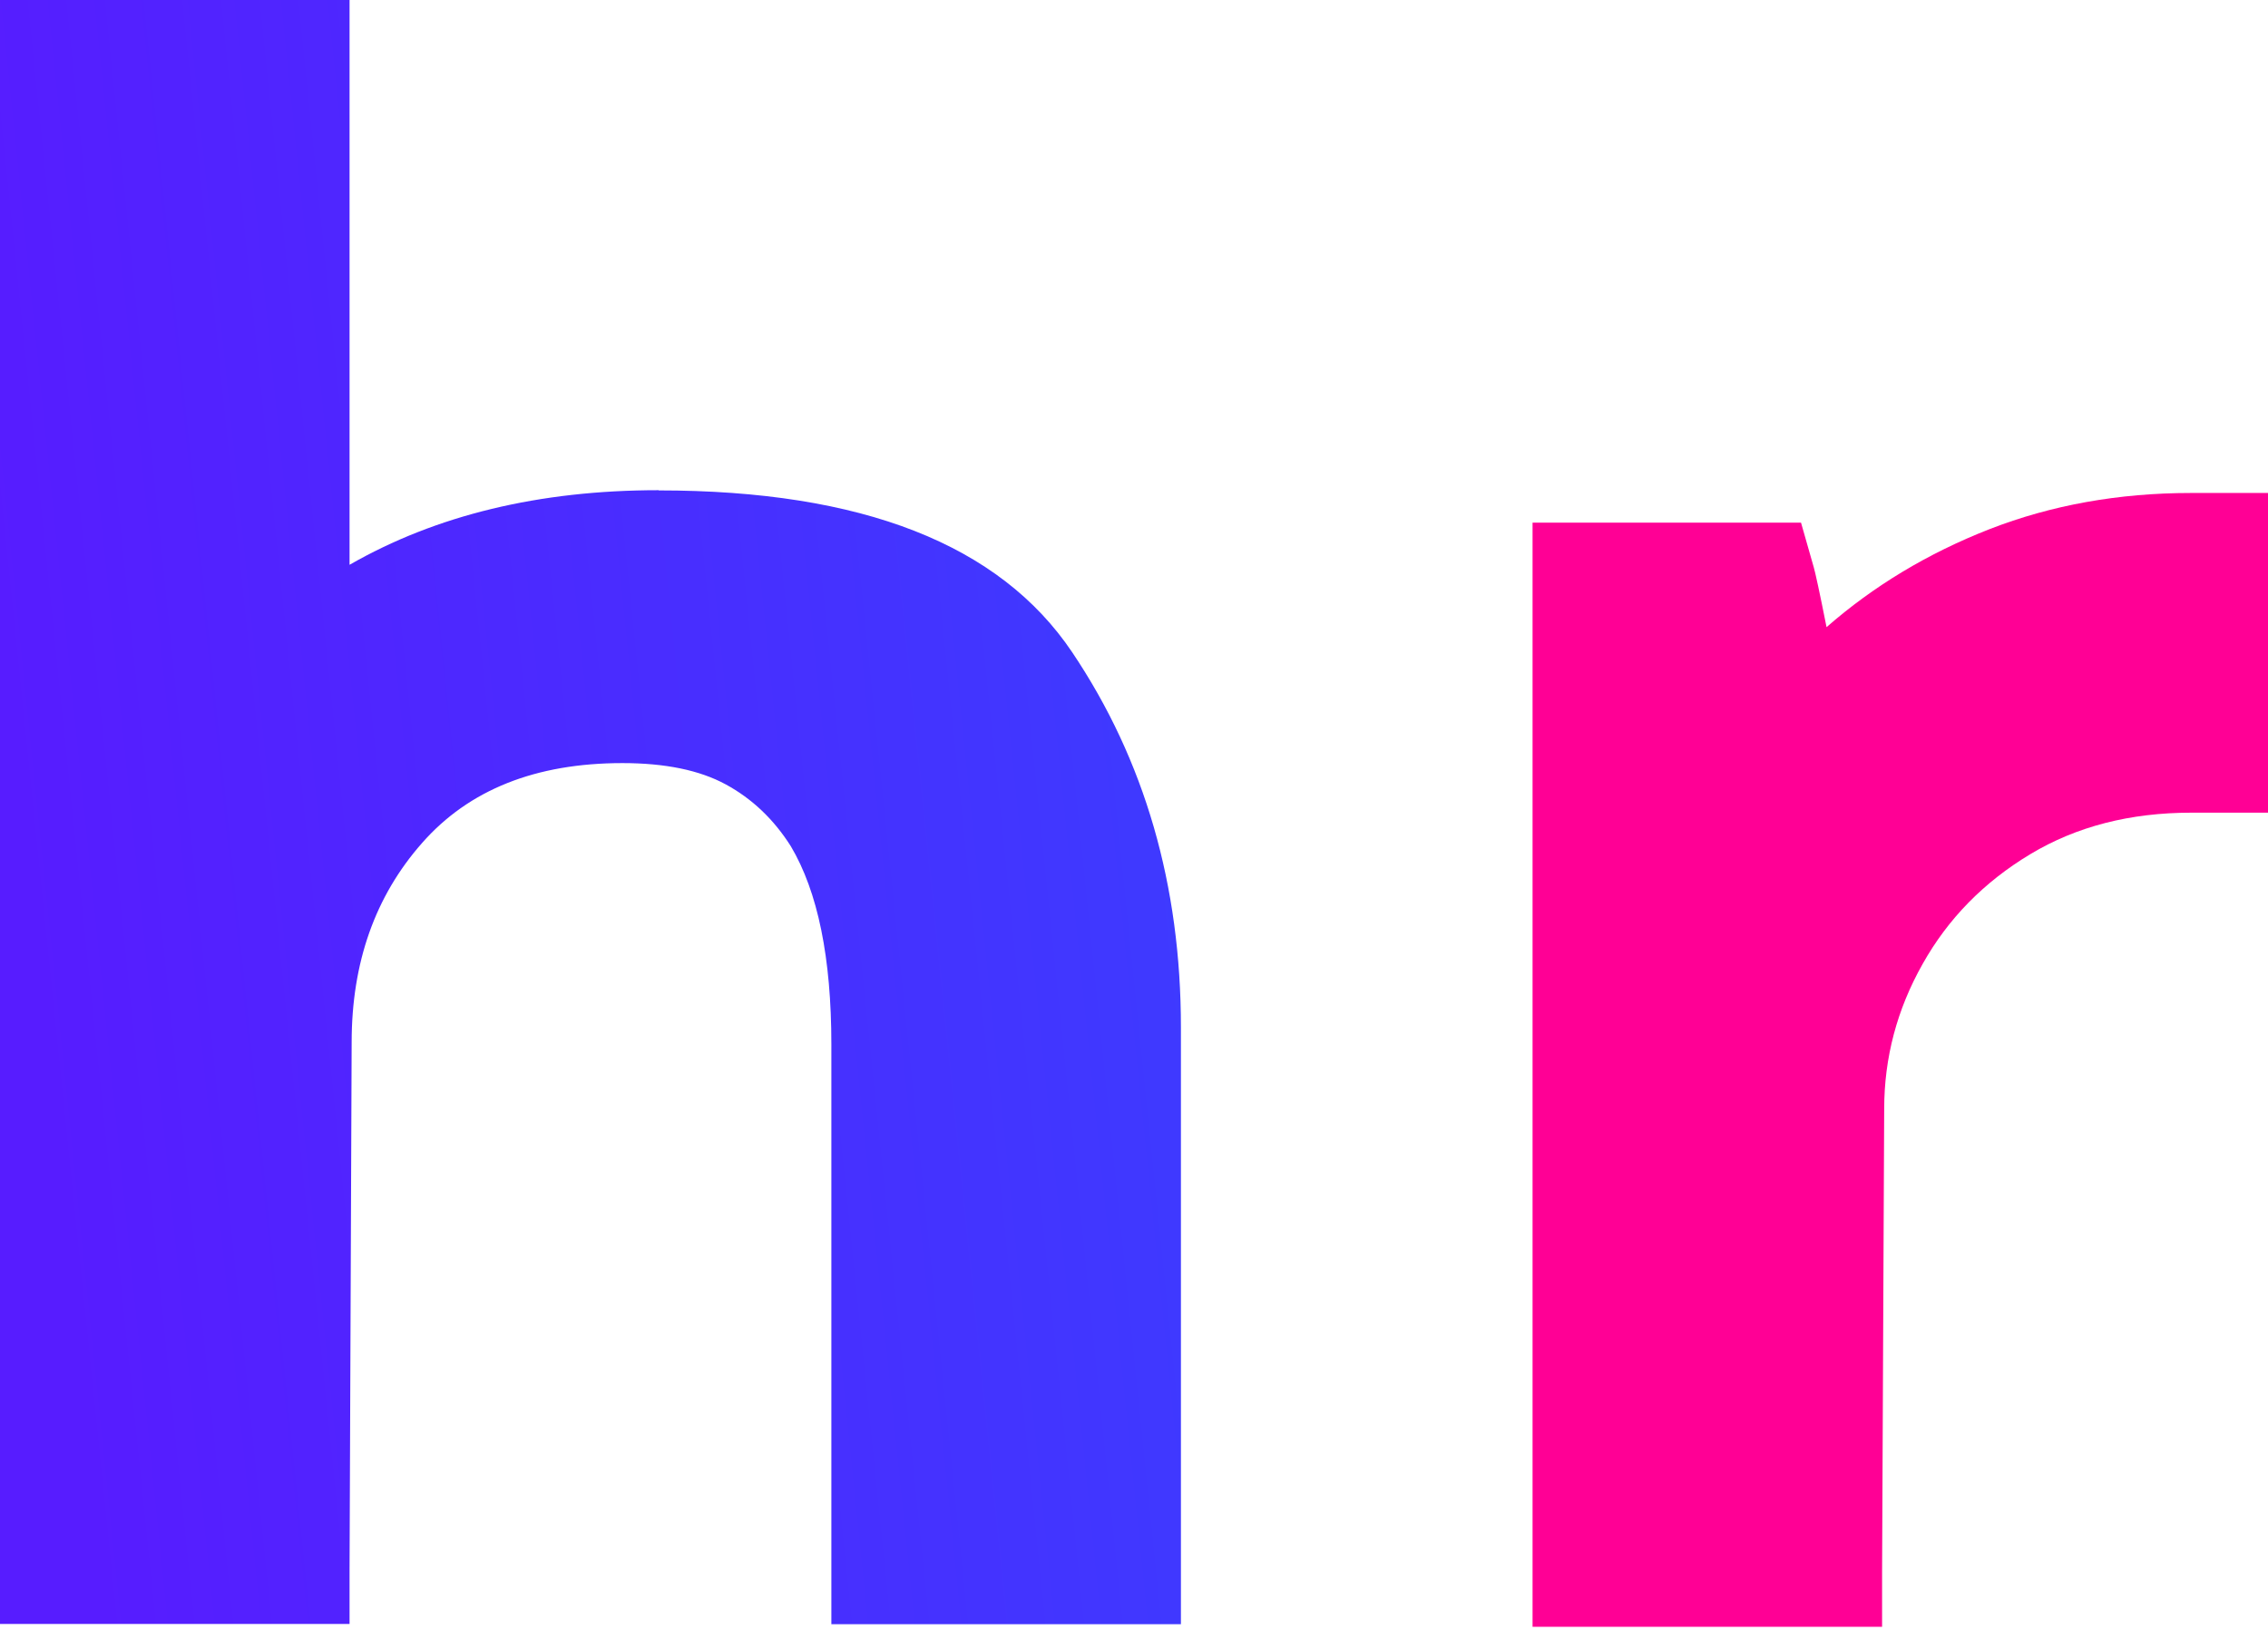
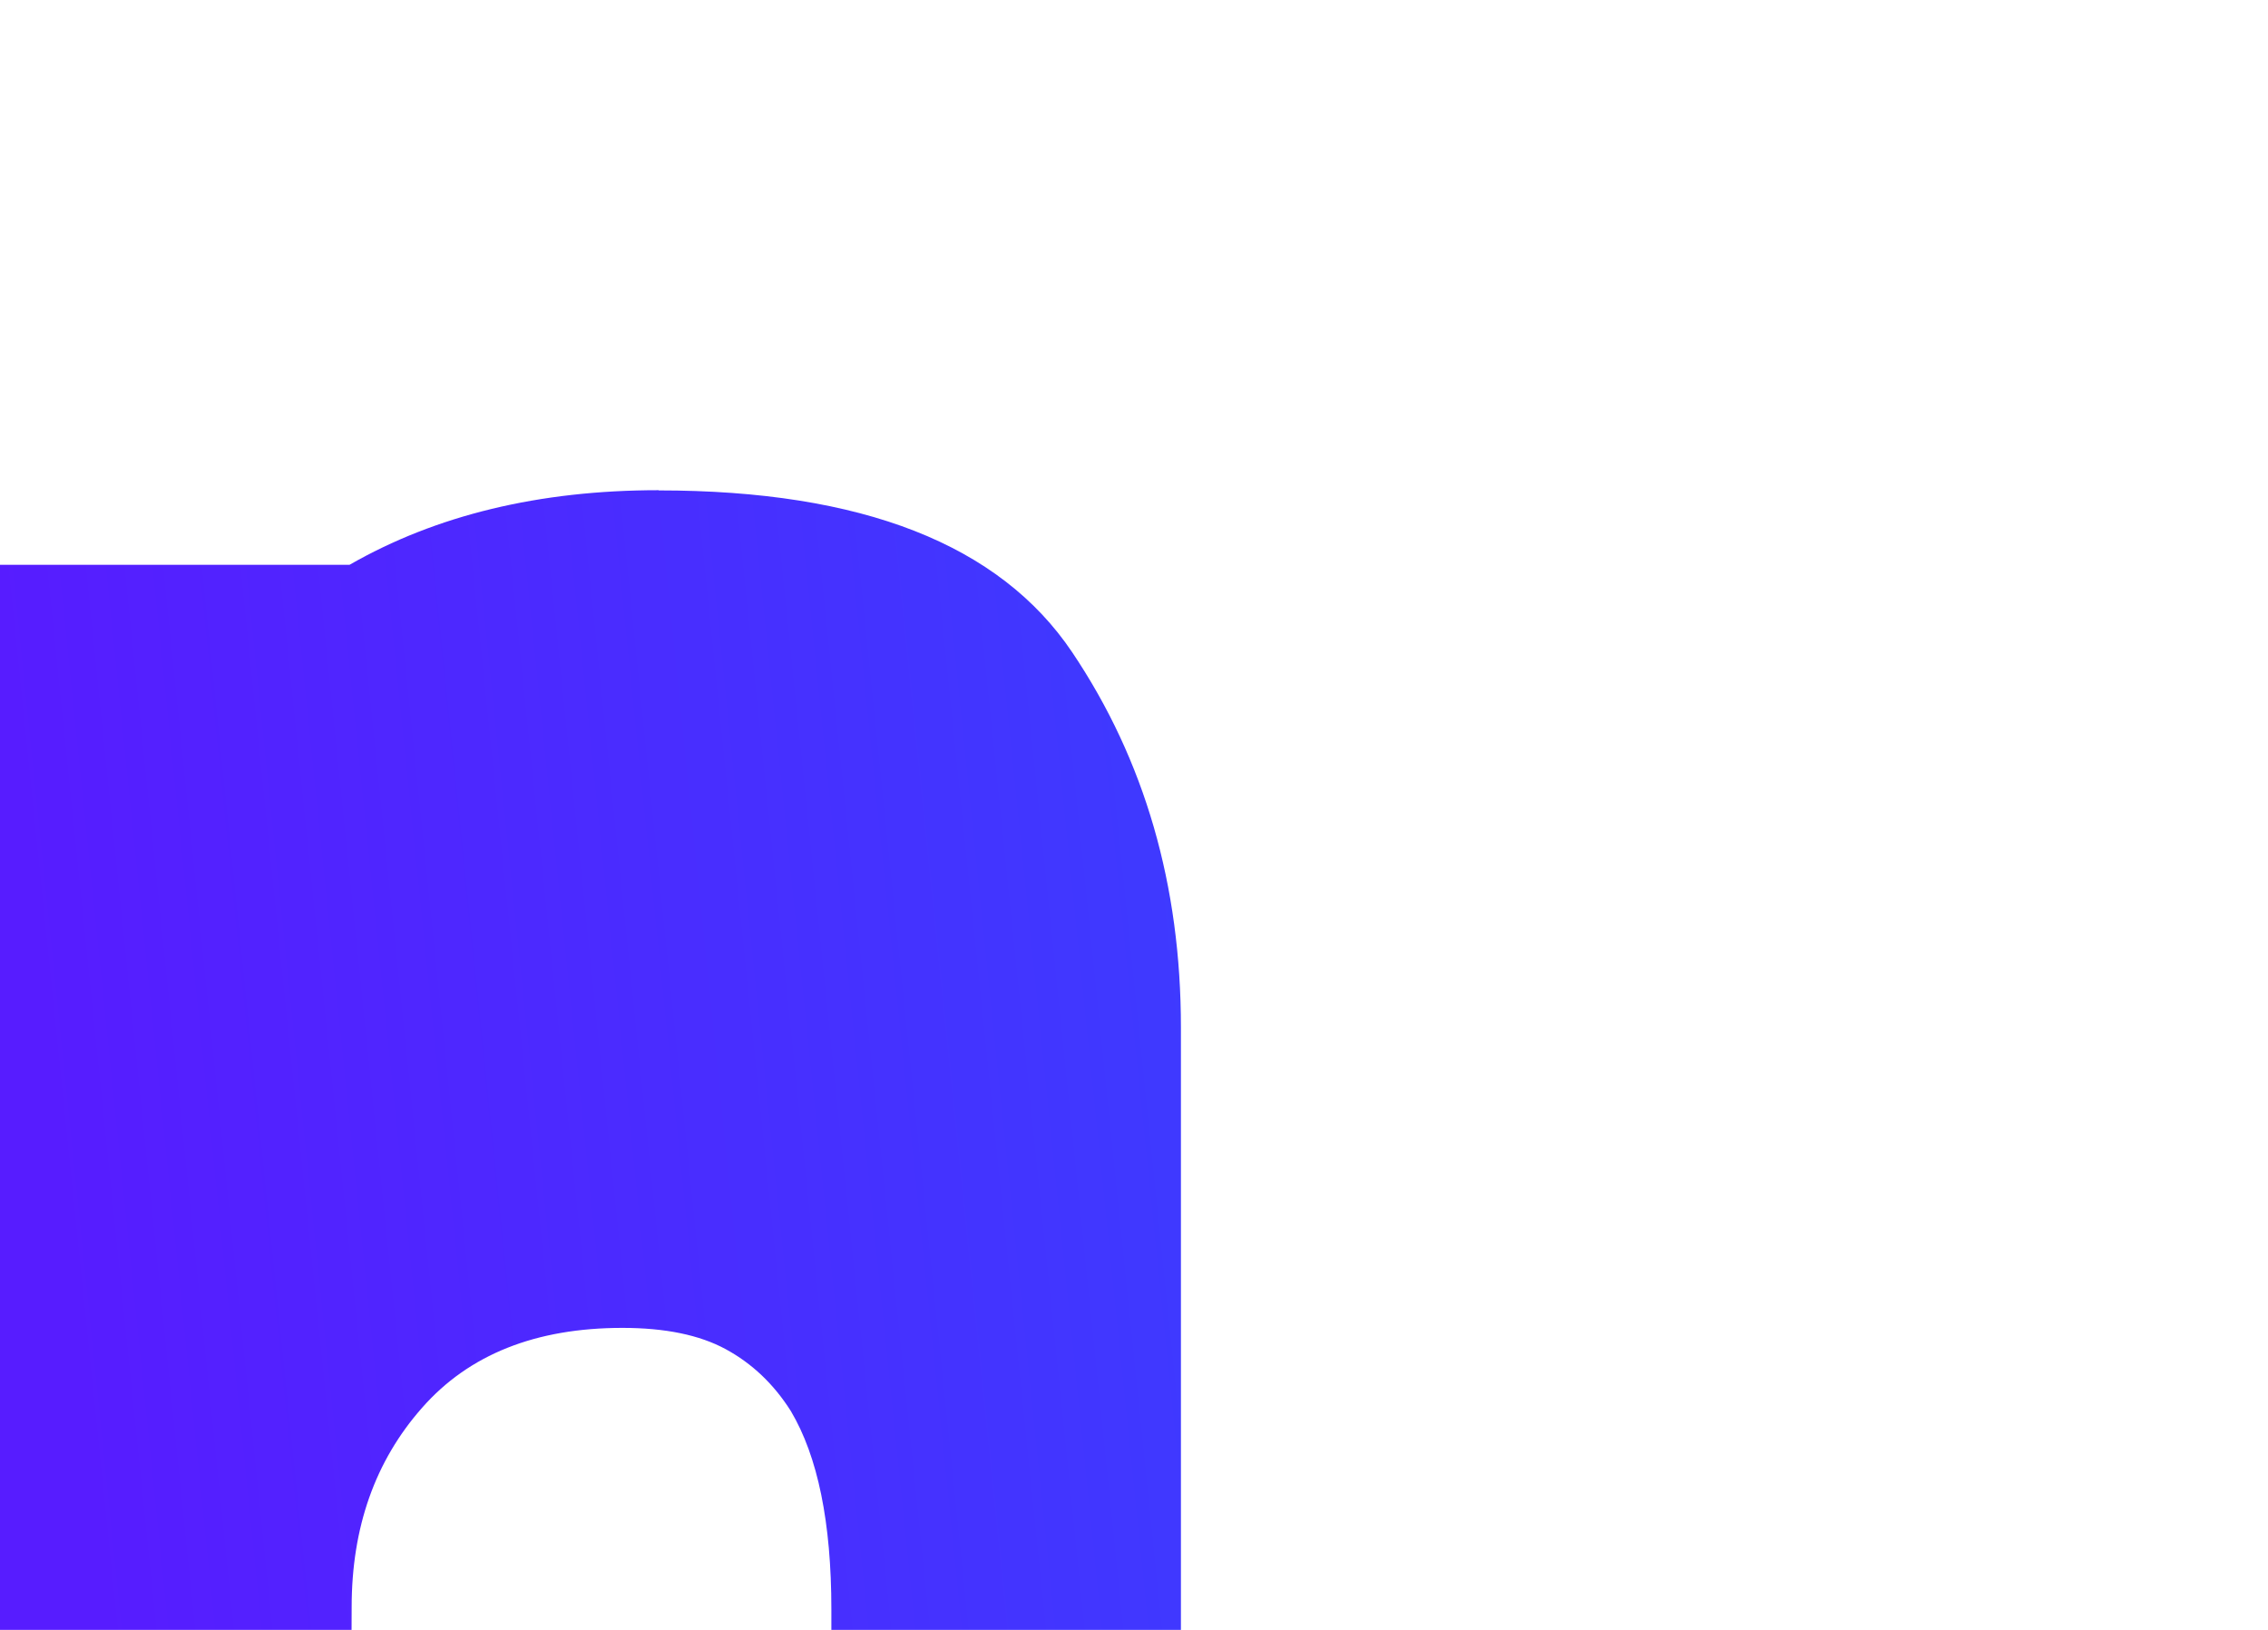
<svg xmlns="http://www.w3.org/2000/svg" width="96" height="69" fill="none">
-   <path fill-rule="evenodd" clip-rule="evenodd" d="M27.876 20.752c-5.05 0-9.415 1.056-13.08 3.158V0H0v68.75h14.796v-2.344l.089-22.283c0-3.367.99-6.179 2.98-8.435 1.981-2.255 4.808-3.383 8.481-3.383 1.804 0 3.262.298 4.374.902 1.111.604 2.03 1.474 2.754 2.618 1.144 1.926 1.716 4.721 1.716 8.395v24.539h14.796V43.495c0-6.018-1.53-11.311-4.6-15.879-3.068-4.568-8.9-6.855-17.502-6.855l-.008-.009Z" fill="url(#a)" />
-   <path fill-rule="evenodd" clip-rule="evenodd" d="M95.984 20.87h-3.246c-3.069 0-5.912.515-8.522 1.53-2.618 1.024-4.913 2.41-6.902 4.15-.298-1.507-.484-2.345-.54-2.53l-.54-1.893H64.87v46.741h14.795v-2.344l.089-19.577c0-2.166.54-4.213 1.627-6.138 1.08-1.926 2.602-3.473 4.559-4.649 1.957-1.176 4.228-1.756 6.814-1.756H96V20.87h-.016Z" fill="url(#b)" />
+   <path fill-rule="evenodd" clip-rule="evenodd" d="M27.876 20.752c-5.05 0-9.415 1.056-13.08 3.158H0v68.75h14.796v-2.344l.089-22.283c0-3.367.99-6.179 2.98-8.435 1.981-2.255 4.808-3.383 8.481-3.383 1.804 0 3.262.298 4.374.902 1.111.604 2.03 1.474 2.754 2.618 1.144 1.926 1.716 4.721 1.716 8.395v24.539h14.796V43.495c0-6.018-1.53-11.311-4.6-15.879-3.068-4.568-8.9-6.855-17.502-6.855l-.008-.009Z" fill="url(#a)" />
  <defs>
    <linearGradient id="a" x1="3.293" y1="60.504" x2="173.396" y2="43.005" gradientUnits="userSpaceOnUse">
      <stop stop-color="#571CFF" />
      <stop offset="1" stop-color="#0085FF" />
    </linearGradient>
    <linearGradient id="b" x1="68.844" y1="60.369" x2="87.044" y2="56.577" gradientUnits="userSpaceOnUse">
      <stop stop-color="#FF0095" />
      <stop offset="1" stop-color="#FF0095" />
    </linearGradient>
  </defs>
</svg>